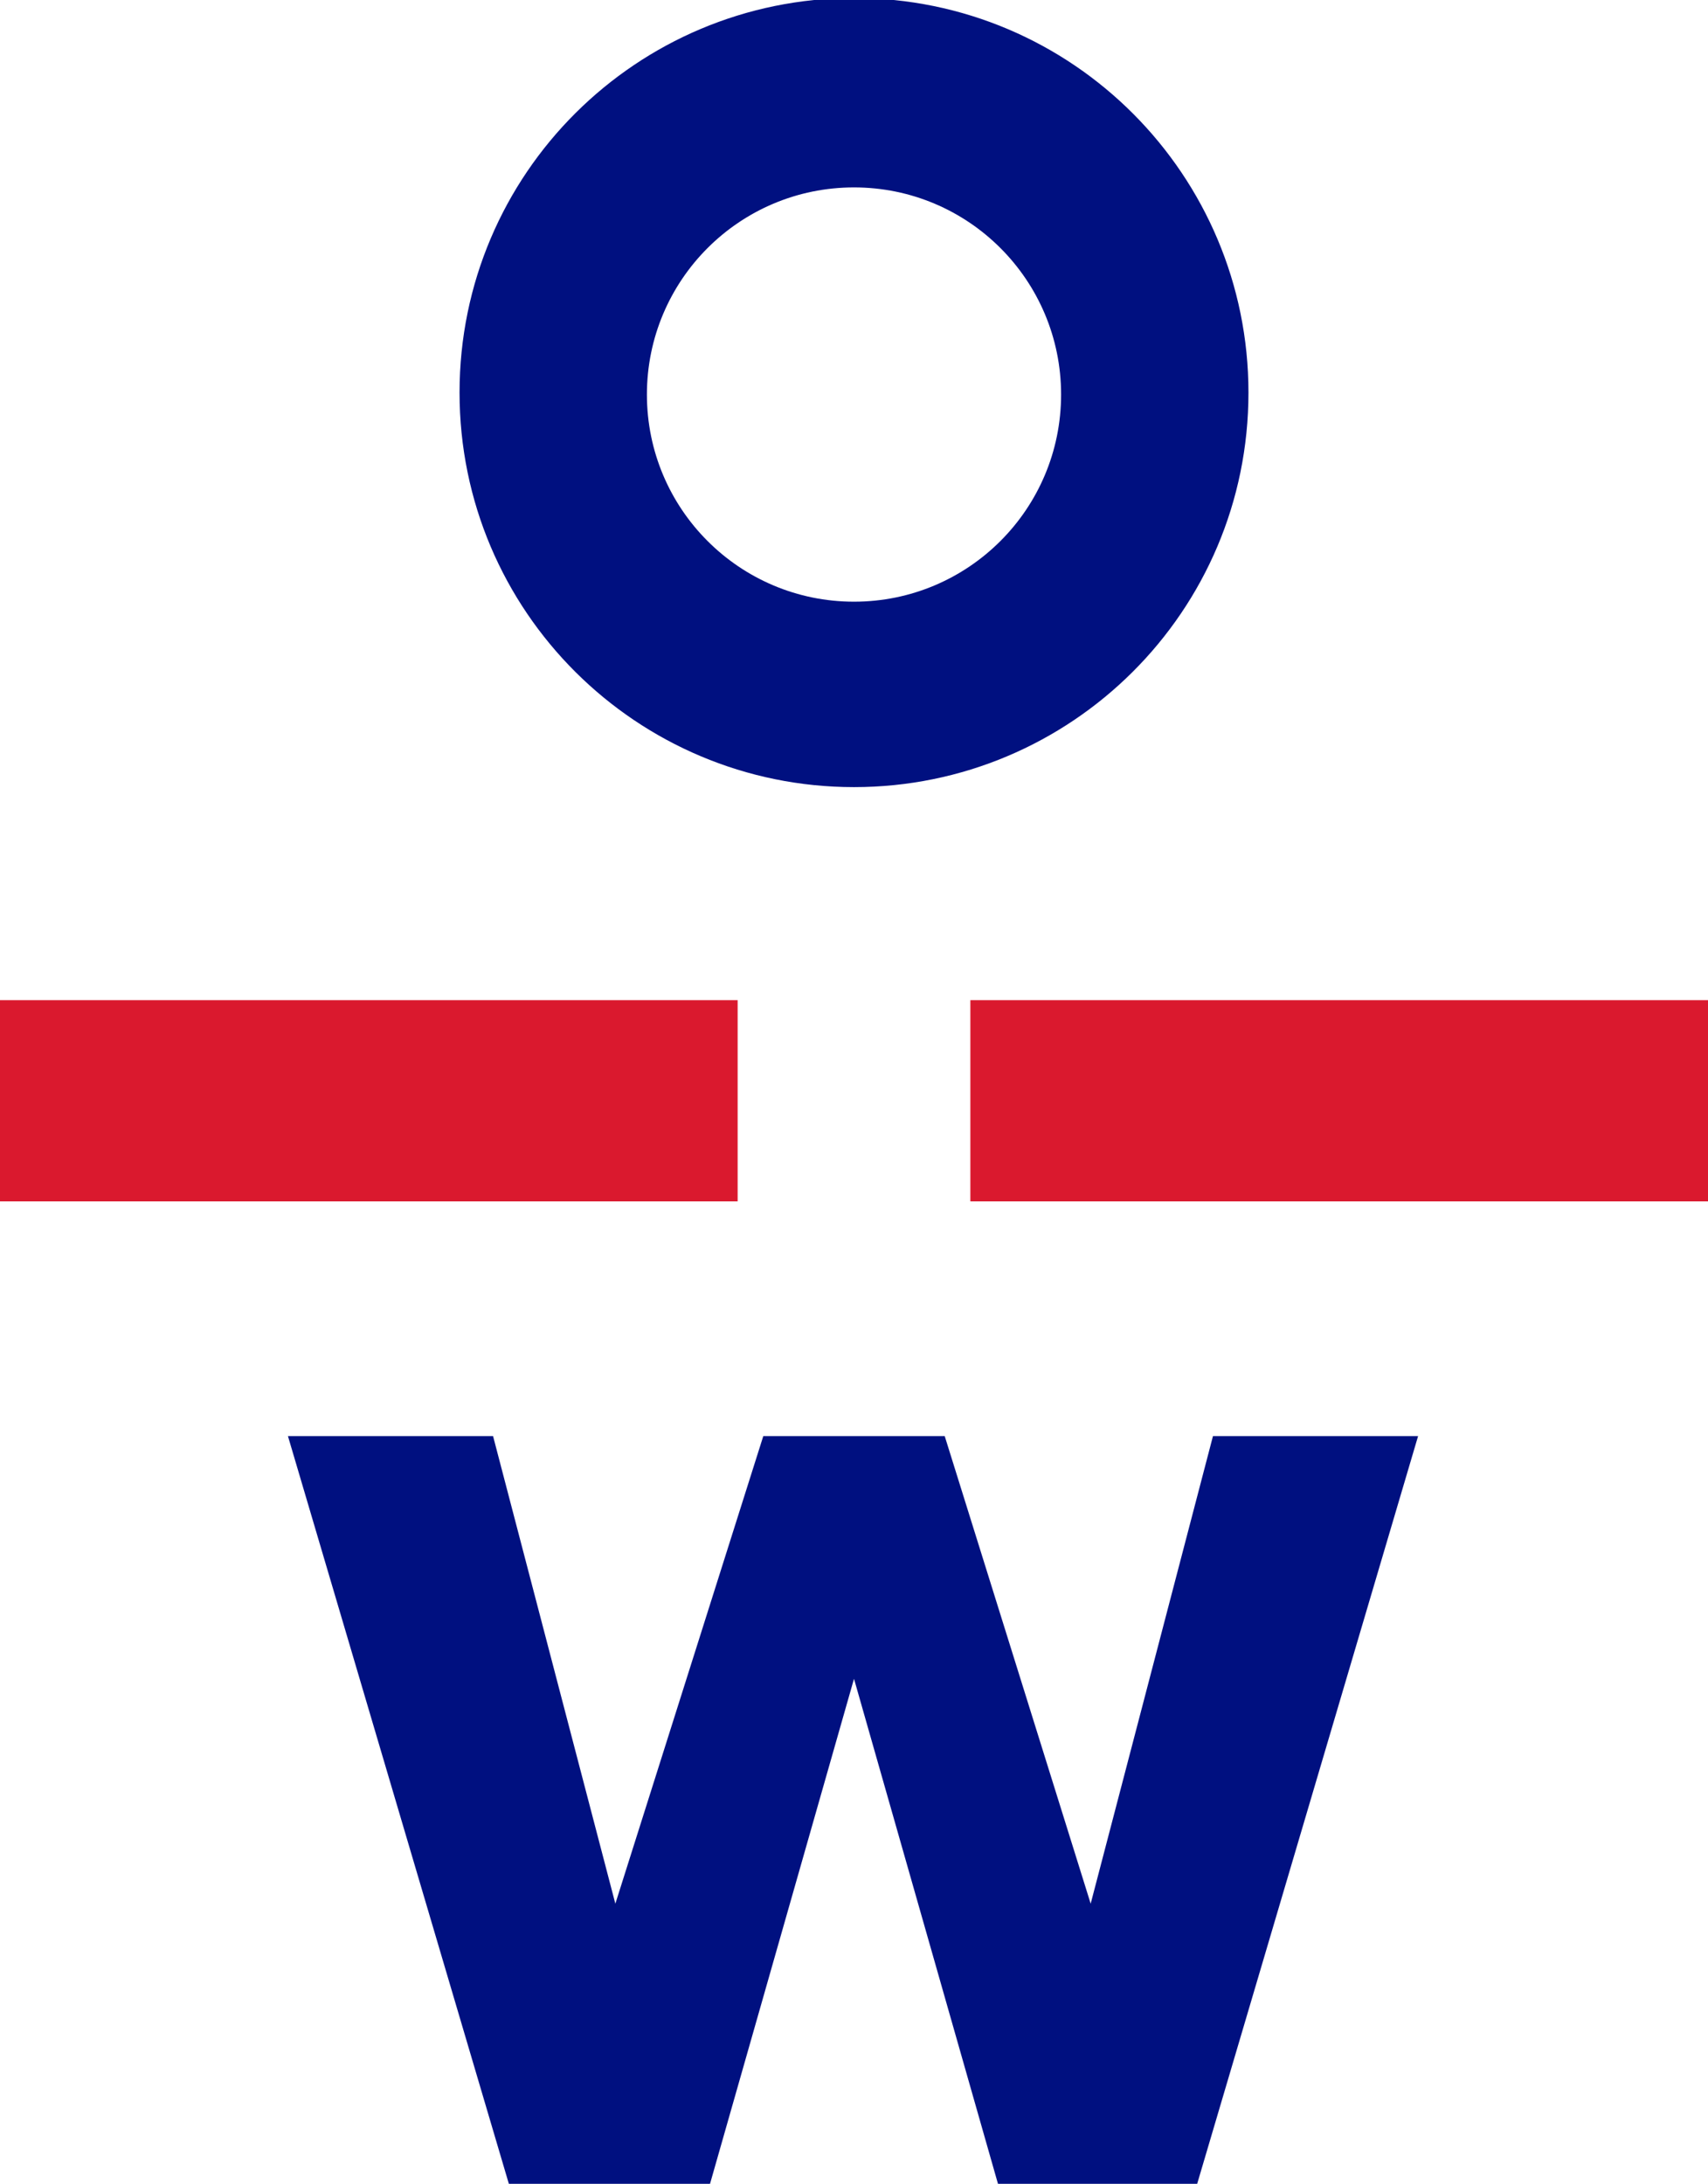
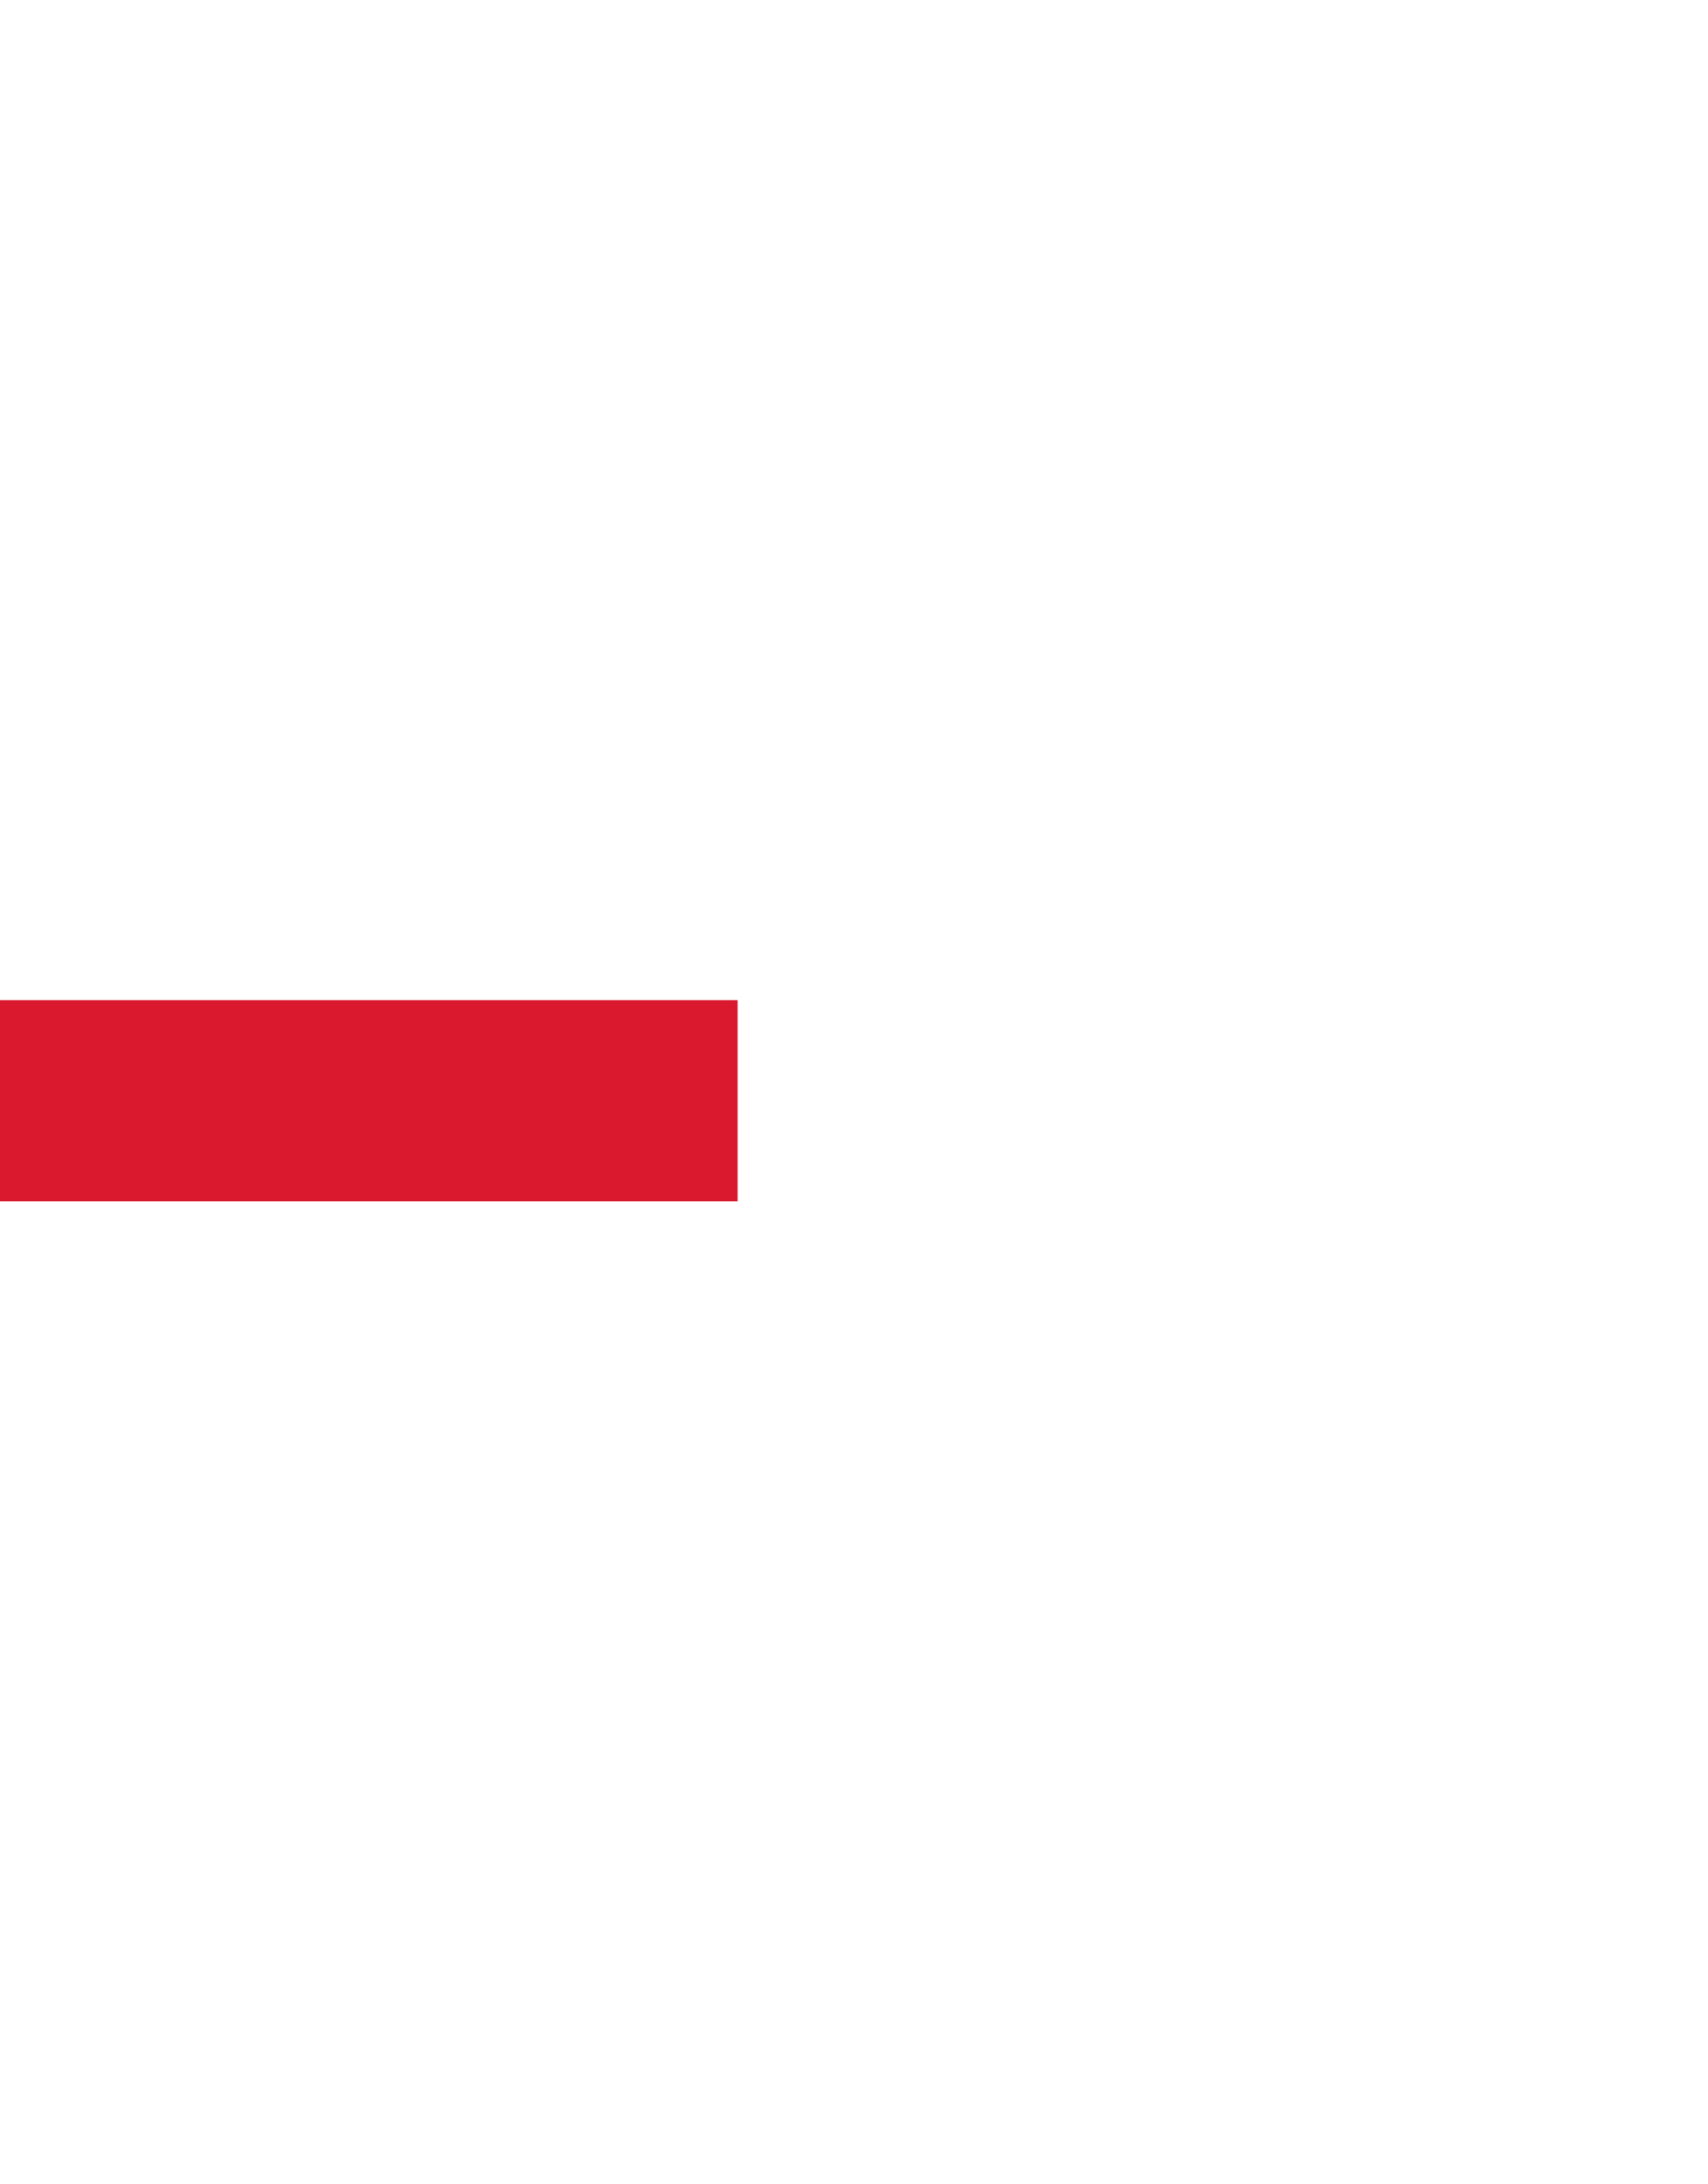
<svg xmlns="http://www.w3.org/2000/svg" version="1.1" id="Layer_1" x="0px" y="0px" viewBox="0 0 86.6 110.7" style="" xml:space="preserve">
  <style type="text/css">
  .st0{fill:none;}
	.st1{fill:#001080;}
	.st2{fill:#DA192E;}
 </style>
  <g>
-     <path class="st0" d="M43.3,30.4c5.8,0,10.5-4.7,10.5-10.5c0-5.8-4.7-10.5-10.5-10.5c-5.8,0-10.5,4.7-10.5,10.5   C32.8,25.7,37.5,30.4,43.3,30.4z">
-   </path>
-     <path class="st1" d="M43.3,39.9c11,0,20-8.9,20-20c0-11-8.9-20-20-20c-11,0-20,8.9-20,20C23.3,31,32.3,39.9,43.3,39.9z M43.3,9.5   c5.8,0,10.5,4.7,10.5,10.5c0,5.8-4.7,10.5-10.5,10.5c-5.8,0-10.5-4.7-10.5-10.5C32.8,14.2,37.5,9.5,43.3,9.5z">
-   </path>
-     <rect x="49.2" y="50.7" class="st2" width="37.4" height="10.2">
-   </rect>
    <rect y="50.7" class="st2" width="37.4" height="10.2">
  </rect>
-     <polygon class="st1" points="55.3,96.5 47.9,72.8 38.7,72.8 31.2,96.5 25,72.8 14.6,72.8 25.8,110.7 36,110.7 43.3,85.1    50.6,110.7 60.7,110.7 71.9,72.8 61.5,72.8  ">
-   </polygon>
  </g>
</svg>